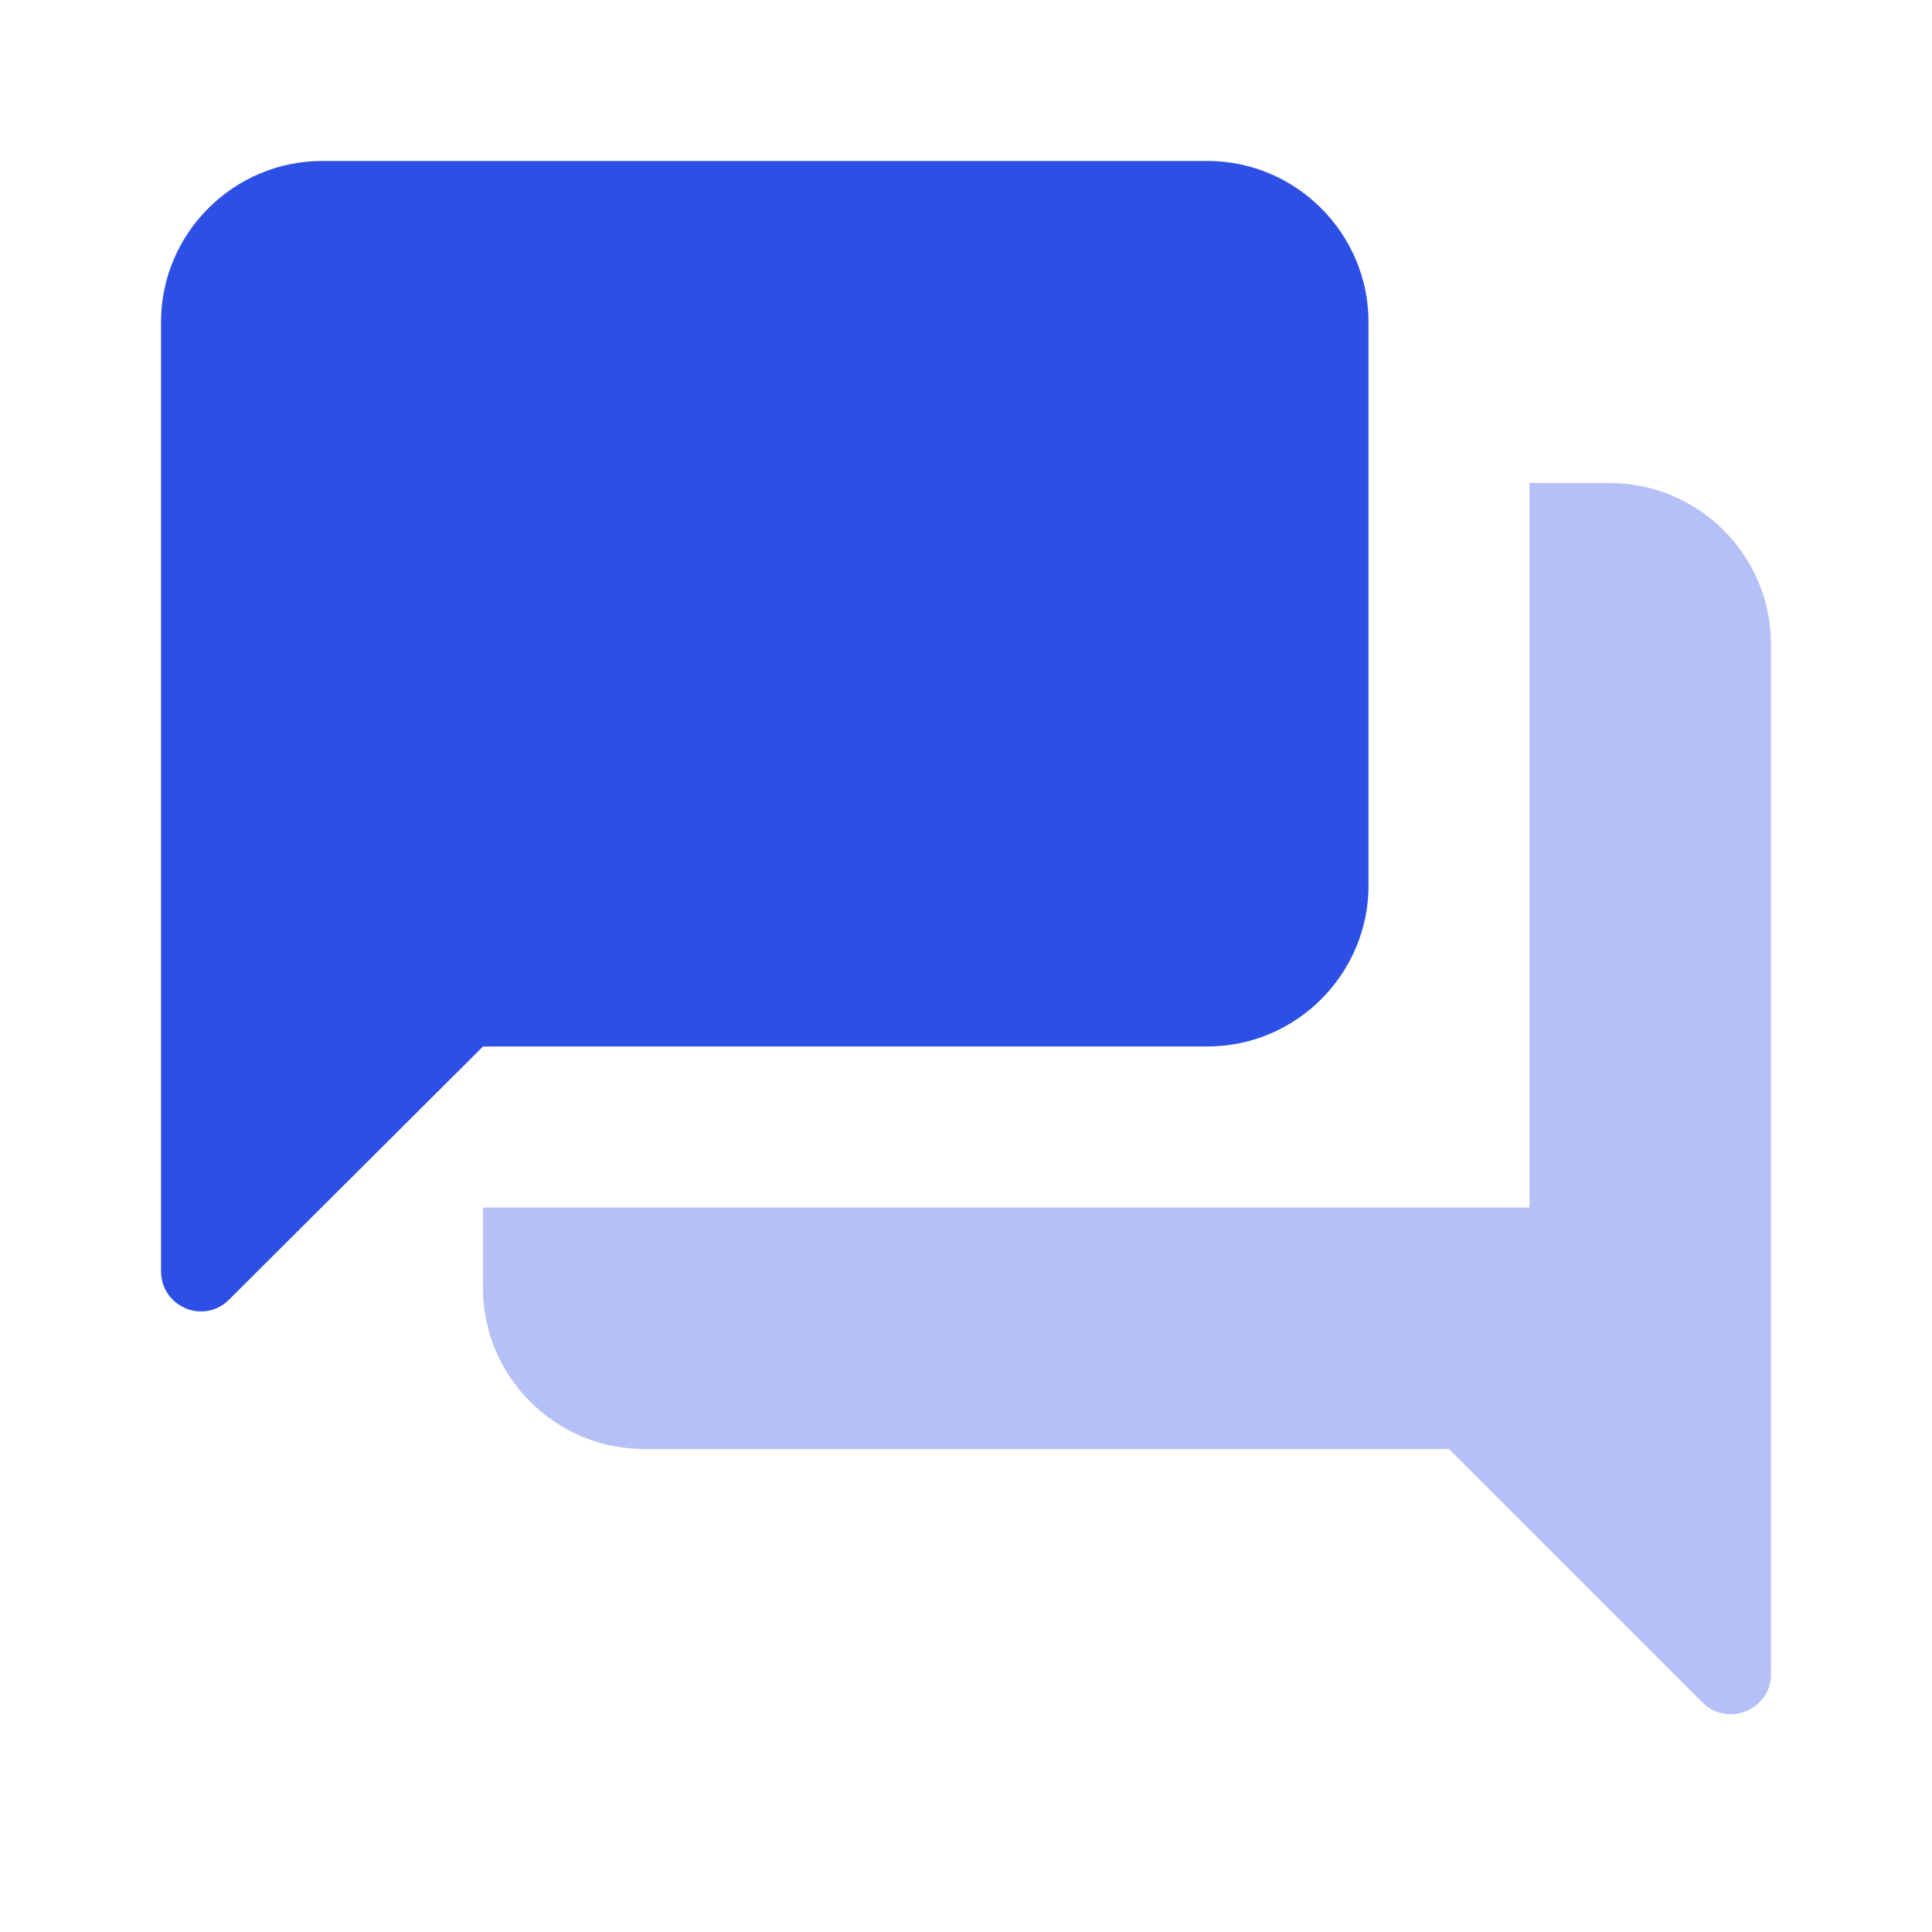
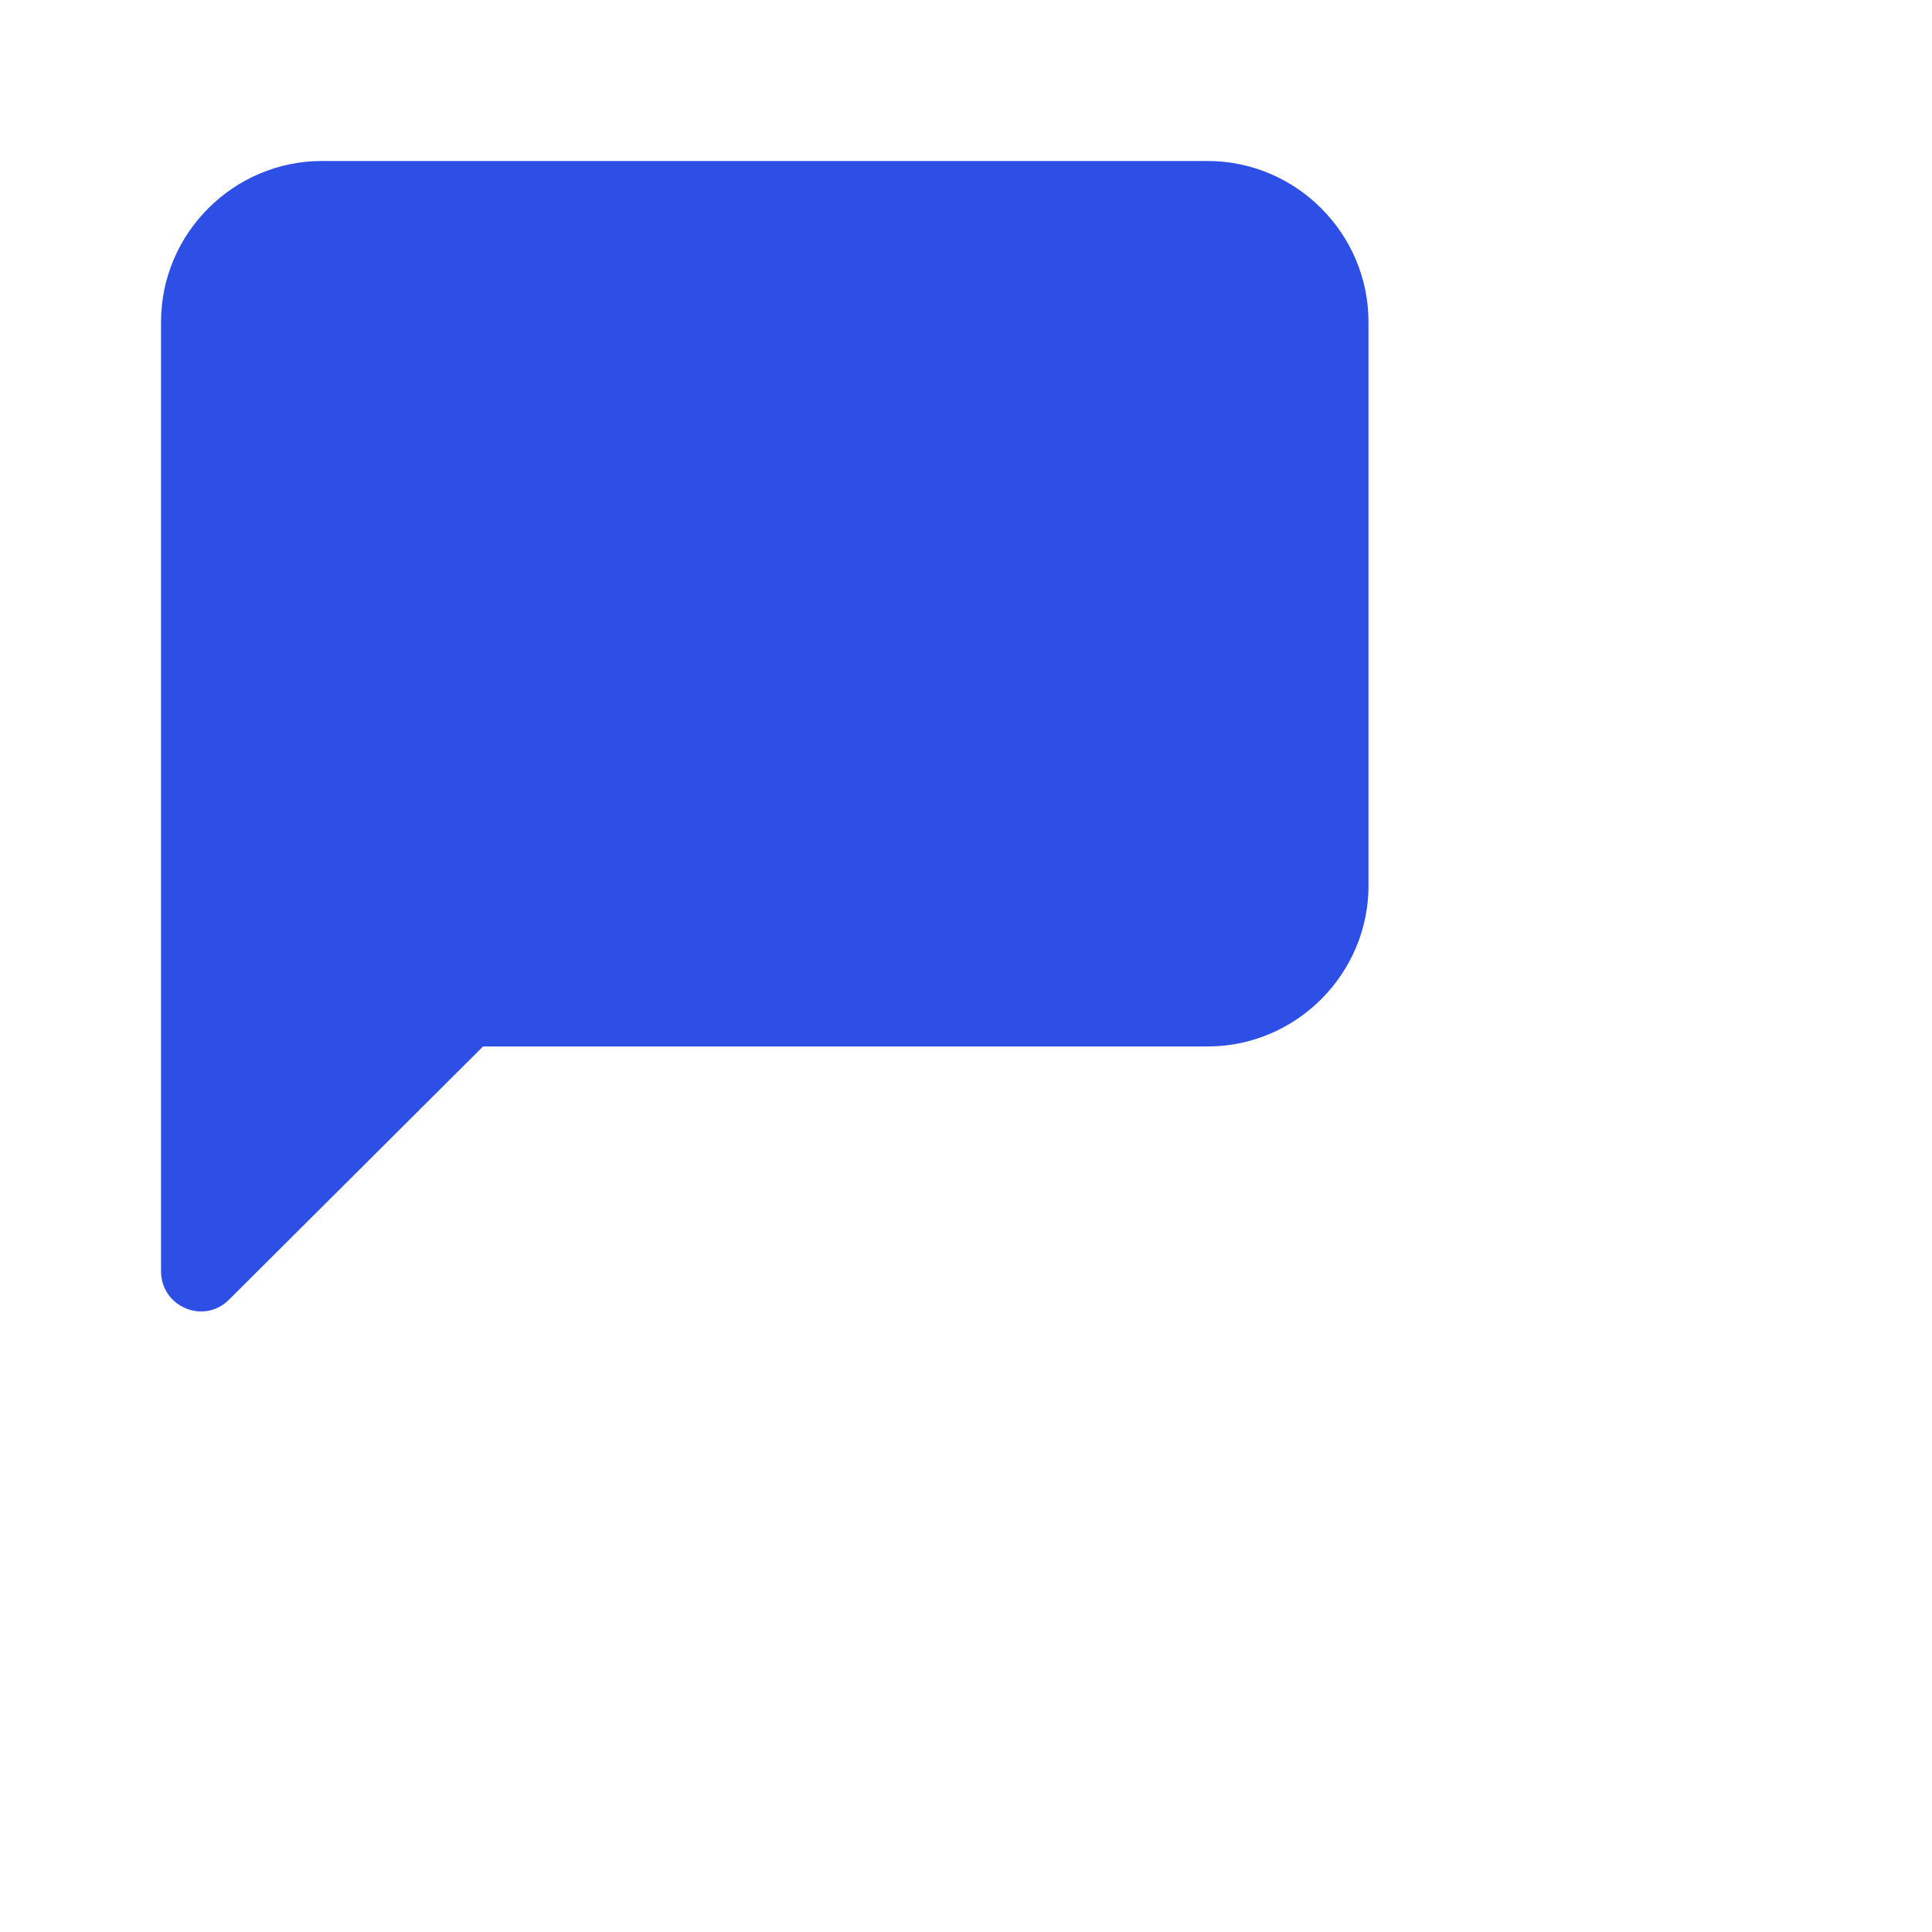
<svg xmlns="http://www.w3.org/2000/svg" fill="none" height="40" viewBox="0 0 40 40" width="40">
  <g fill="#2d4fe5">
-     <path d="m33.333 10h-1.667v15h-21.667v1.667c0 1.833 1.5 3.333 3.333 3.333h16.667l5.25 5.25c.517.517 1.417.15 1.417-.583v-21.333c0-1.833-1.5-3.333-3.333-3.333z" opacity=".35" />
    <path d="m28.333 18.333v-11.667c0-1.833-1.5-3.333-3.333-3.333h-18.333c-1.833 0-3.333 1.5-3.333 3.333v19.65c0 .75.9 1.117 1.417.583l5.25-5.233h15c1.833 0 3.333-1.5 3.333-3.333z" />
  </g>
</svg>